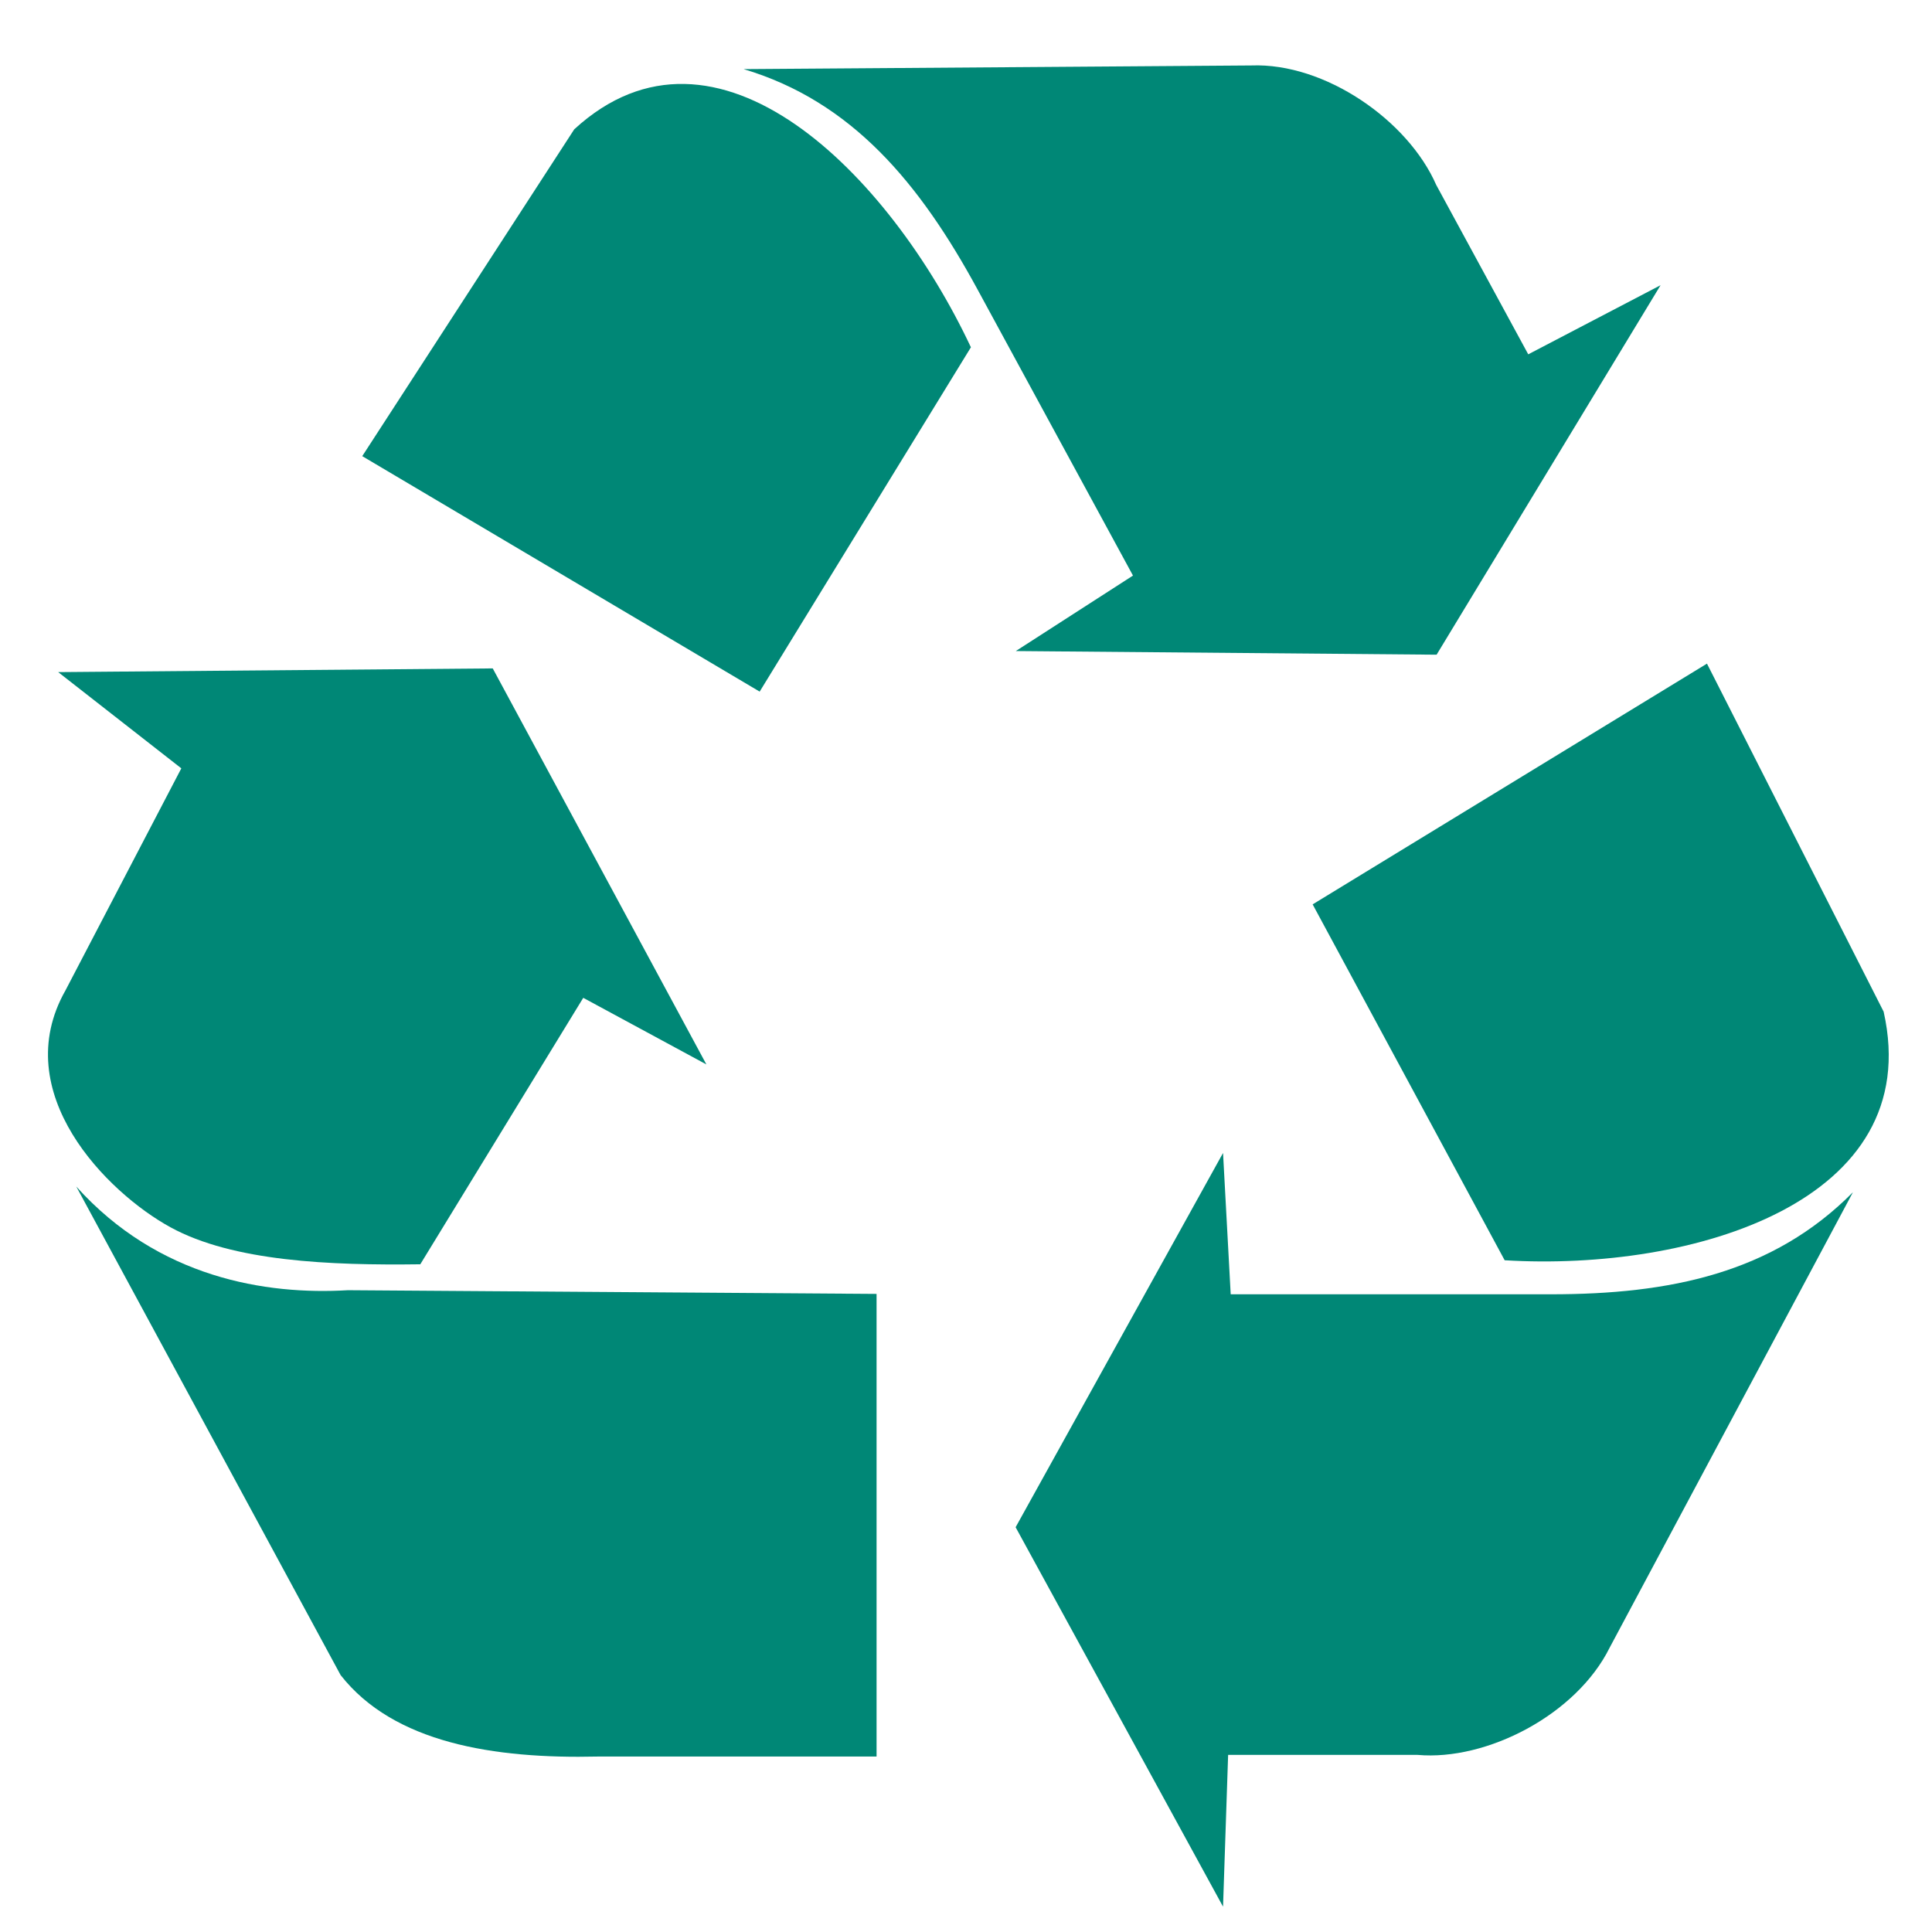
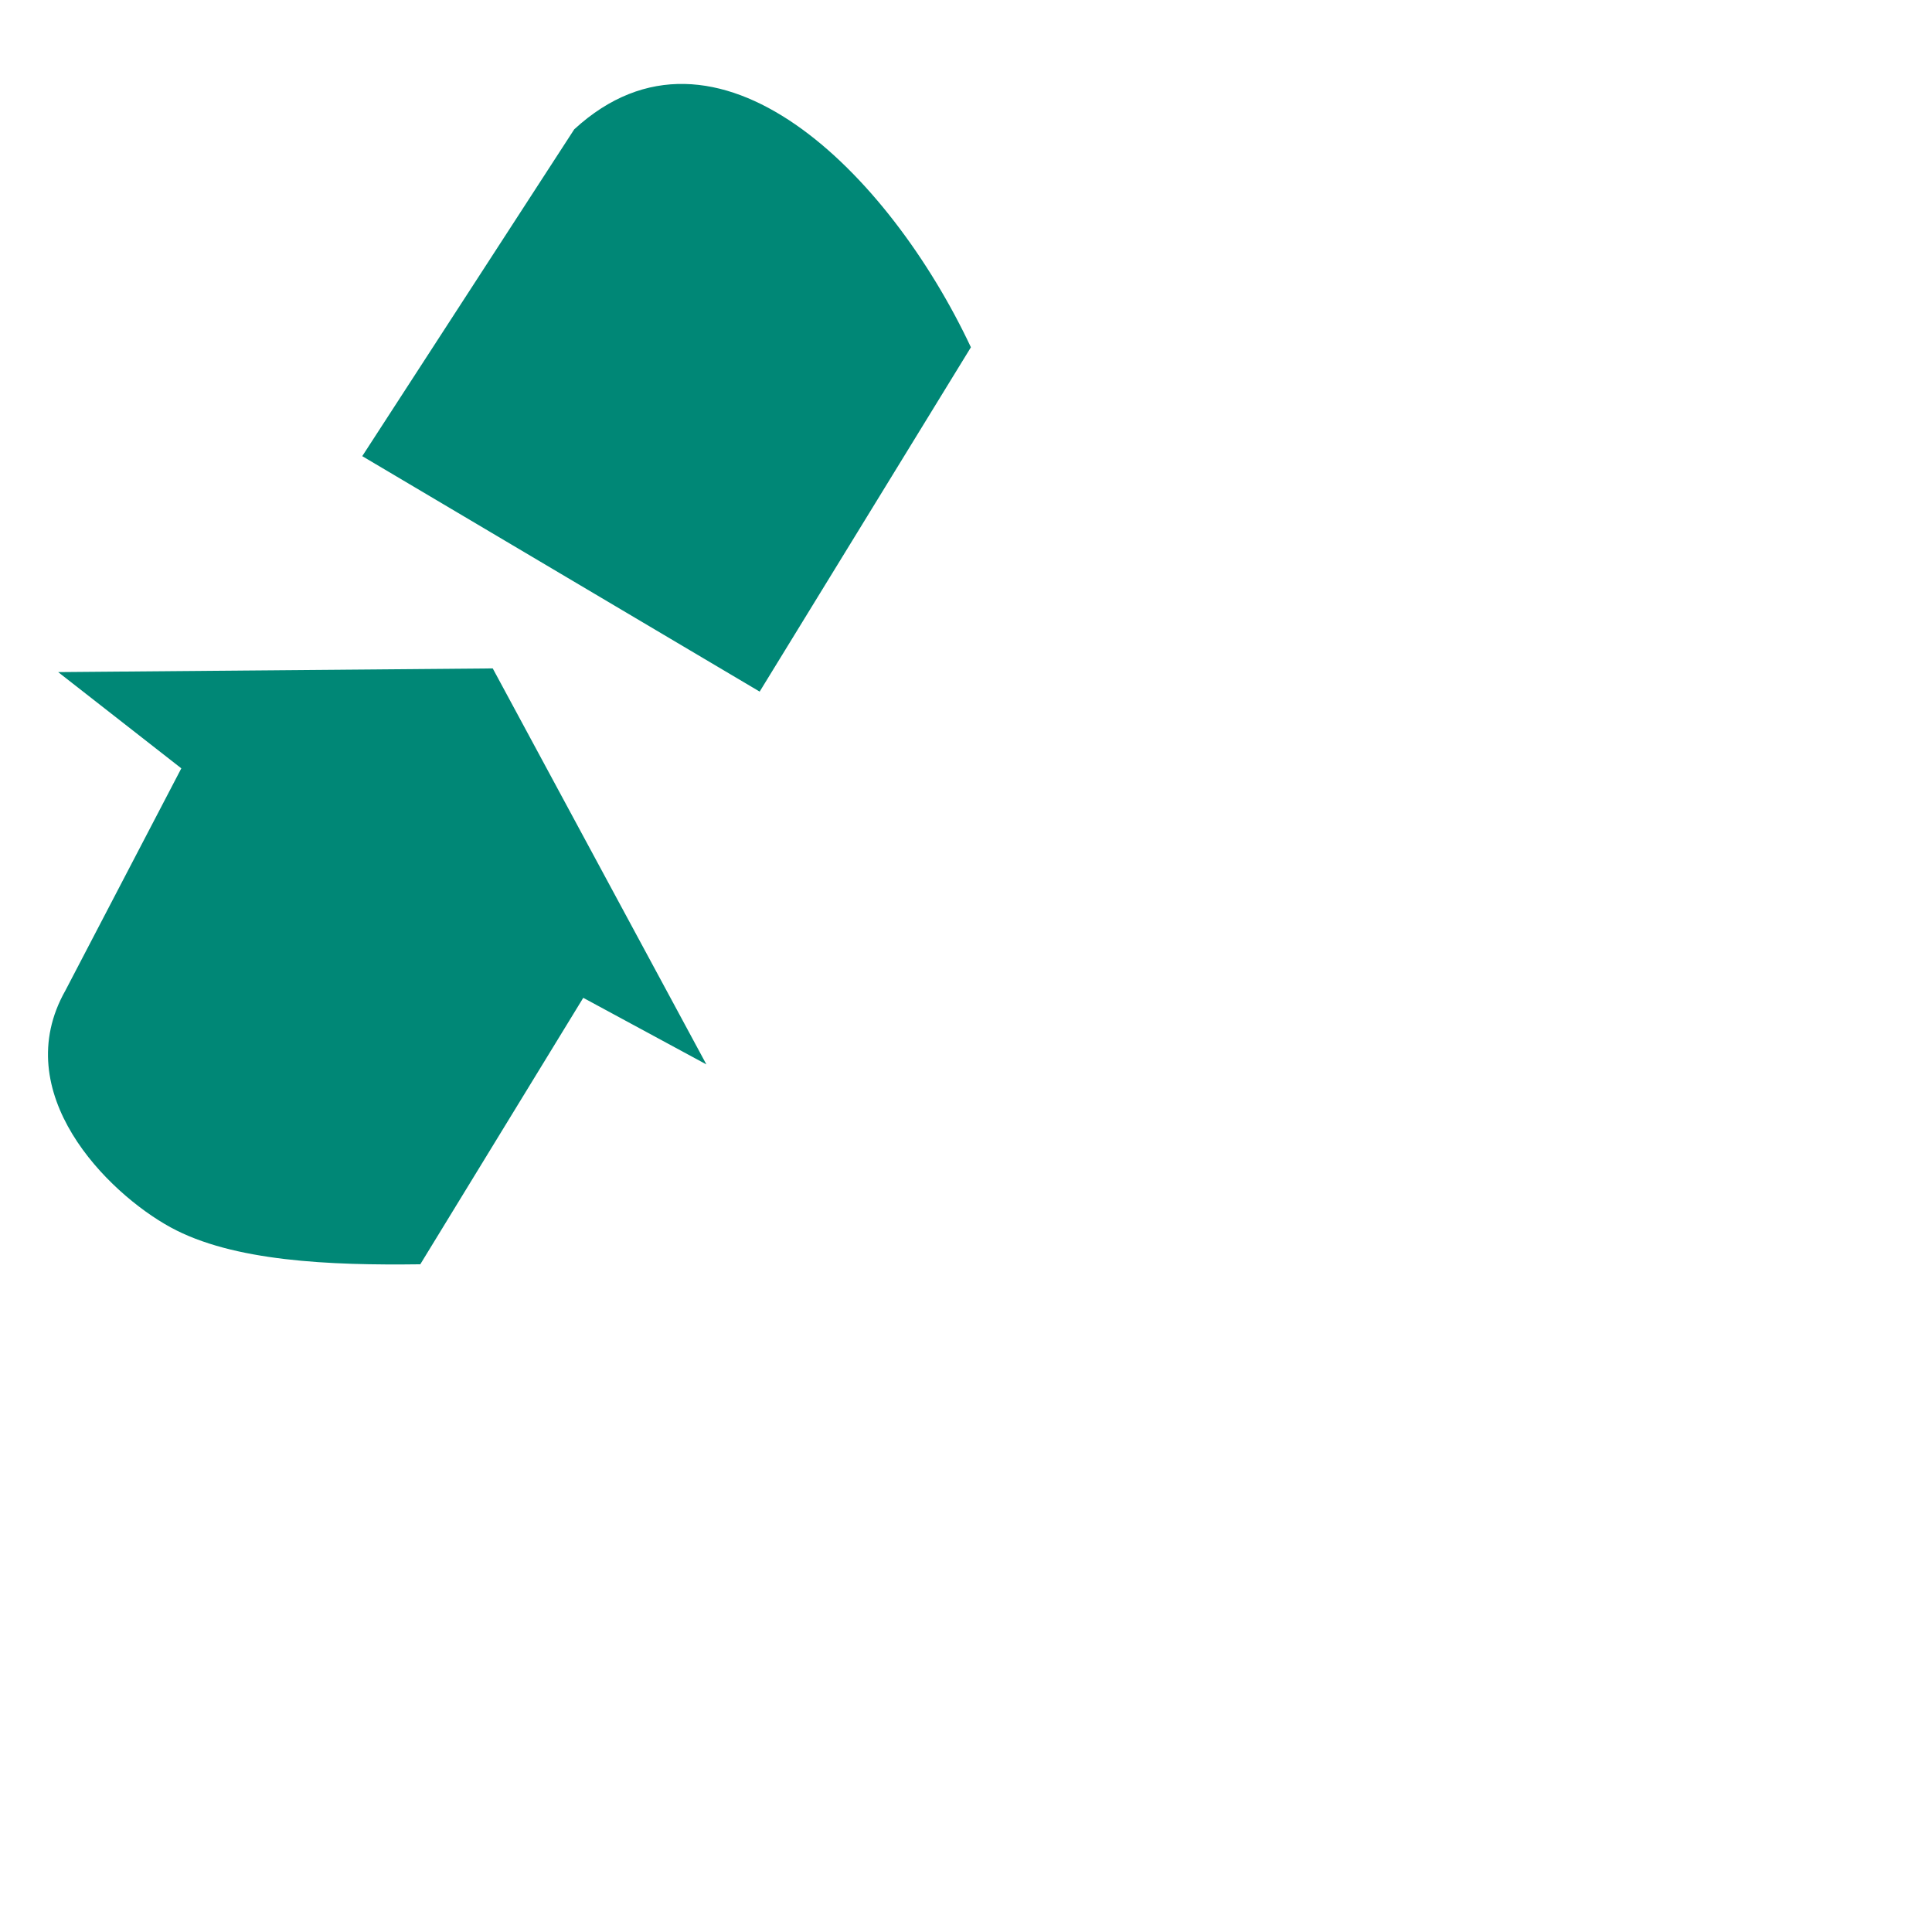
<svg xmlns="http://www.w3.org/2000/svg" width="160" zoomAndPan="magnify" viewBox="0 0 120 120" height="160" preserveAspectRatio="xMidYMid meet" version="1.0">
  <defs>
    <clipPath id="id1">
-       <path d="M 63 71 L 116 71 L 116 118.5 L 63 118.5 Z M 63 71 " clip-rule="nonzero" />
-     </clipPath>
+       </clipPath>
  </defs>
-   <path fill="rgb(0%, 52.939%, 46.269%)" d="M 81.531 56.172 L 106.023 41.219 L 116.996 62.836 C 119.648 74.648 105.121 78.984 93.457 78.277 Z M 81.531 56.172 " fill-opacity="1" fill-rule="evenodd" />
  <g clip-path="url(#id1)">
-     <path fill="rgb(0%, 52.939%, 46.269%)" d="M 75.965 71.613 L 63.082 94.859 L 75.965 118.426 L 76.281 109 L 88.051 109 C 92.344 109.379 97.91 106.508 99.98 102.336 L 115.09 74.051 C 110.105 79.09 103.699 80.391 96.324 80.391 L 76.441 80.391 Z M 75.965 71.613 " fill-opacity="1" fill-rule="evenodd" />
-   </g>
+     </g>
  <path fill="rgb(0%, 52.939%, 46.269%)" d="M 47.184 42.957 L 22.5 28.332 L 35.668 8.031 C 44.488 -0.07 55.246 10.805 60.305 21.57 Z M 47.184 42.957 " fill-opacity="1" fill-rule="evenodd" />
-   <path fill="rgb(0%, 52.939%, 46.269%)" d="M 63.094 40.438 L 89.23 40.664 L 103.141 17.715 L 94.922 22.008 L 89.207 11.488 C 87.449 7.469 82.289 3.891 77.719 4.066 L 46.188 4.293 C 52.918 6.301 57.141 11.395 60.719 17.984 L 70.371 35.75 Z M 63.094 40.438 " fill-opacity="1" fill-rule="evenodd" />
  <path fill="rgb(0%, 52.939%, 46.269%)" d="M 3.613 41.746 L 11.262 47.723 L 4.066 61.516 C 0.465 67.875 6.648 74.07 10.586 76.227 C 14.465 78.352 20.484 78.602 26.105 78.527 L 36.227 61.977 L 43.875 66.113 L 30.605 41.516 L 3.617 41.746 Z M 3.613 41.746 " fill-opacity="1" fill-rule="evenodd" />
-   <path fill="rgb(0%, 52.939%, 46.269%)" d="M 4.738 73.699 L 21.156 104.043 C 24.457 108.258 30.68 109.254 37.129 109.102 L 54.445 109.102 L 54.445 80.367 L 21.609 80.137 C 16.512 80.441 9.836 79.371 4.738 73.699 Z M 4.738 73.699 " fill-opacity="1" fill-rule="evenodd" />
</svg>